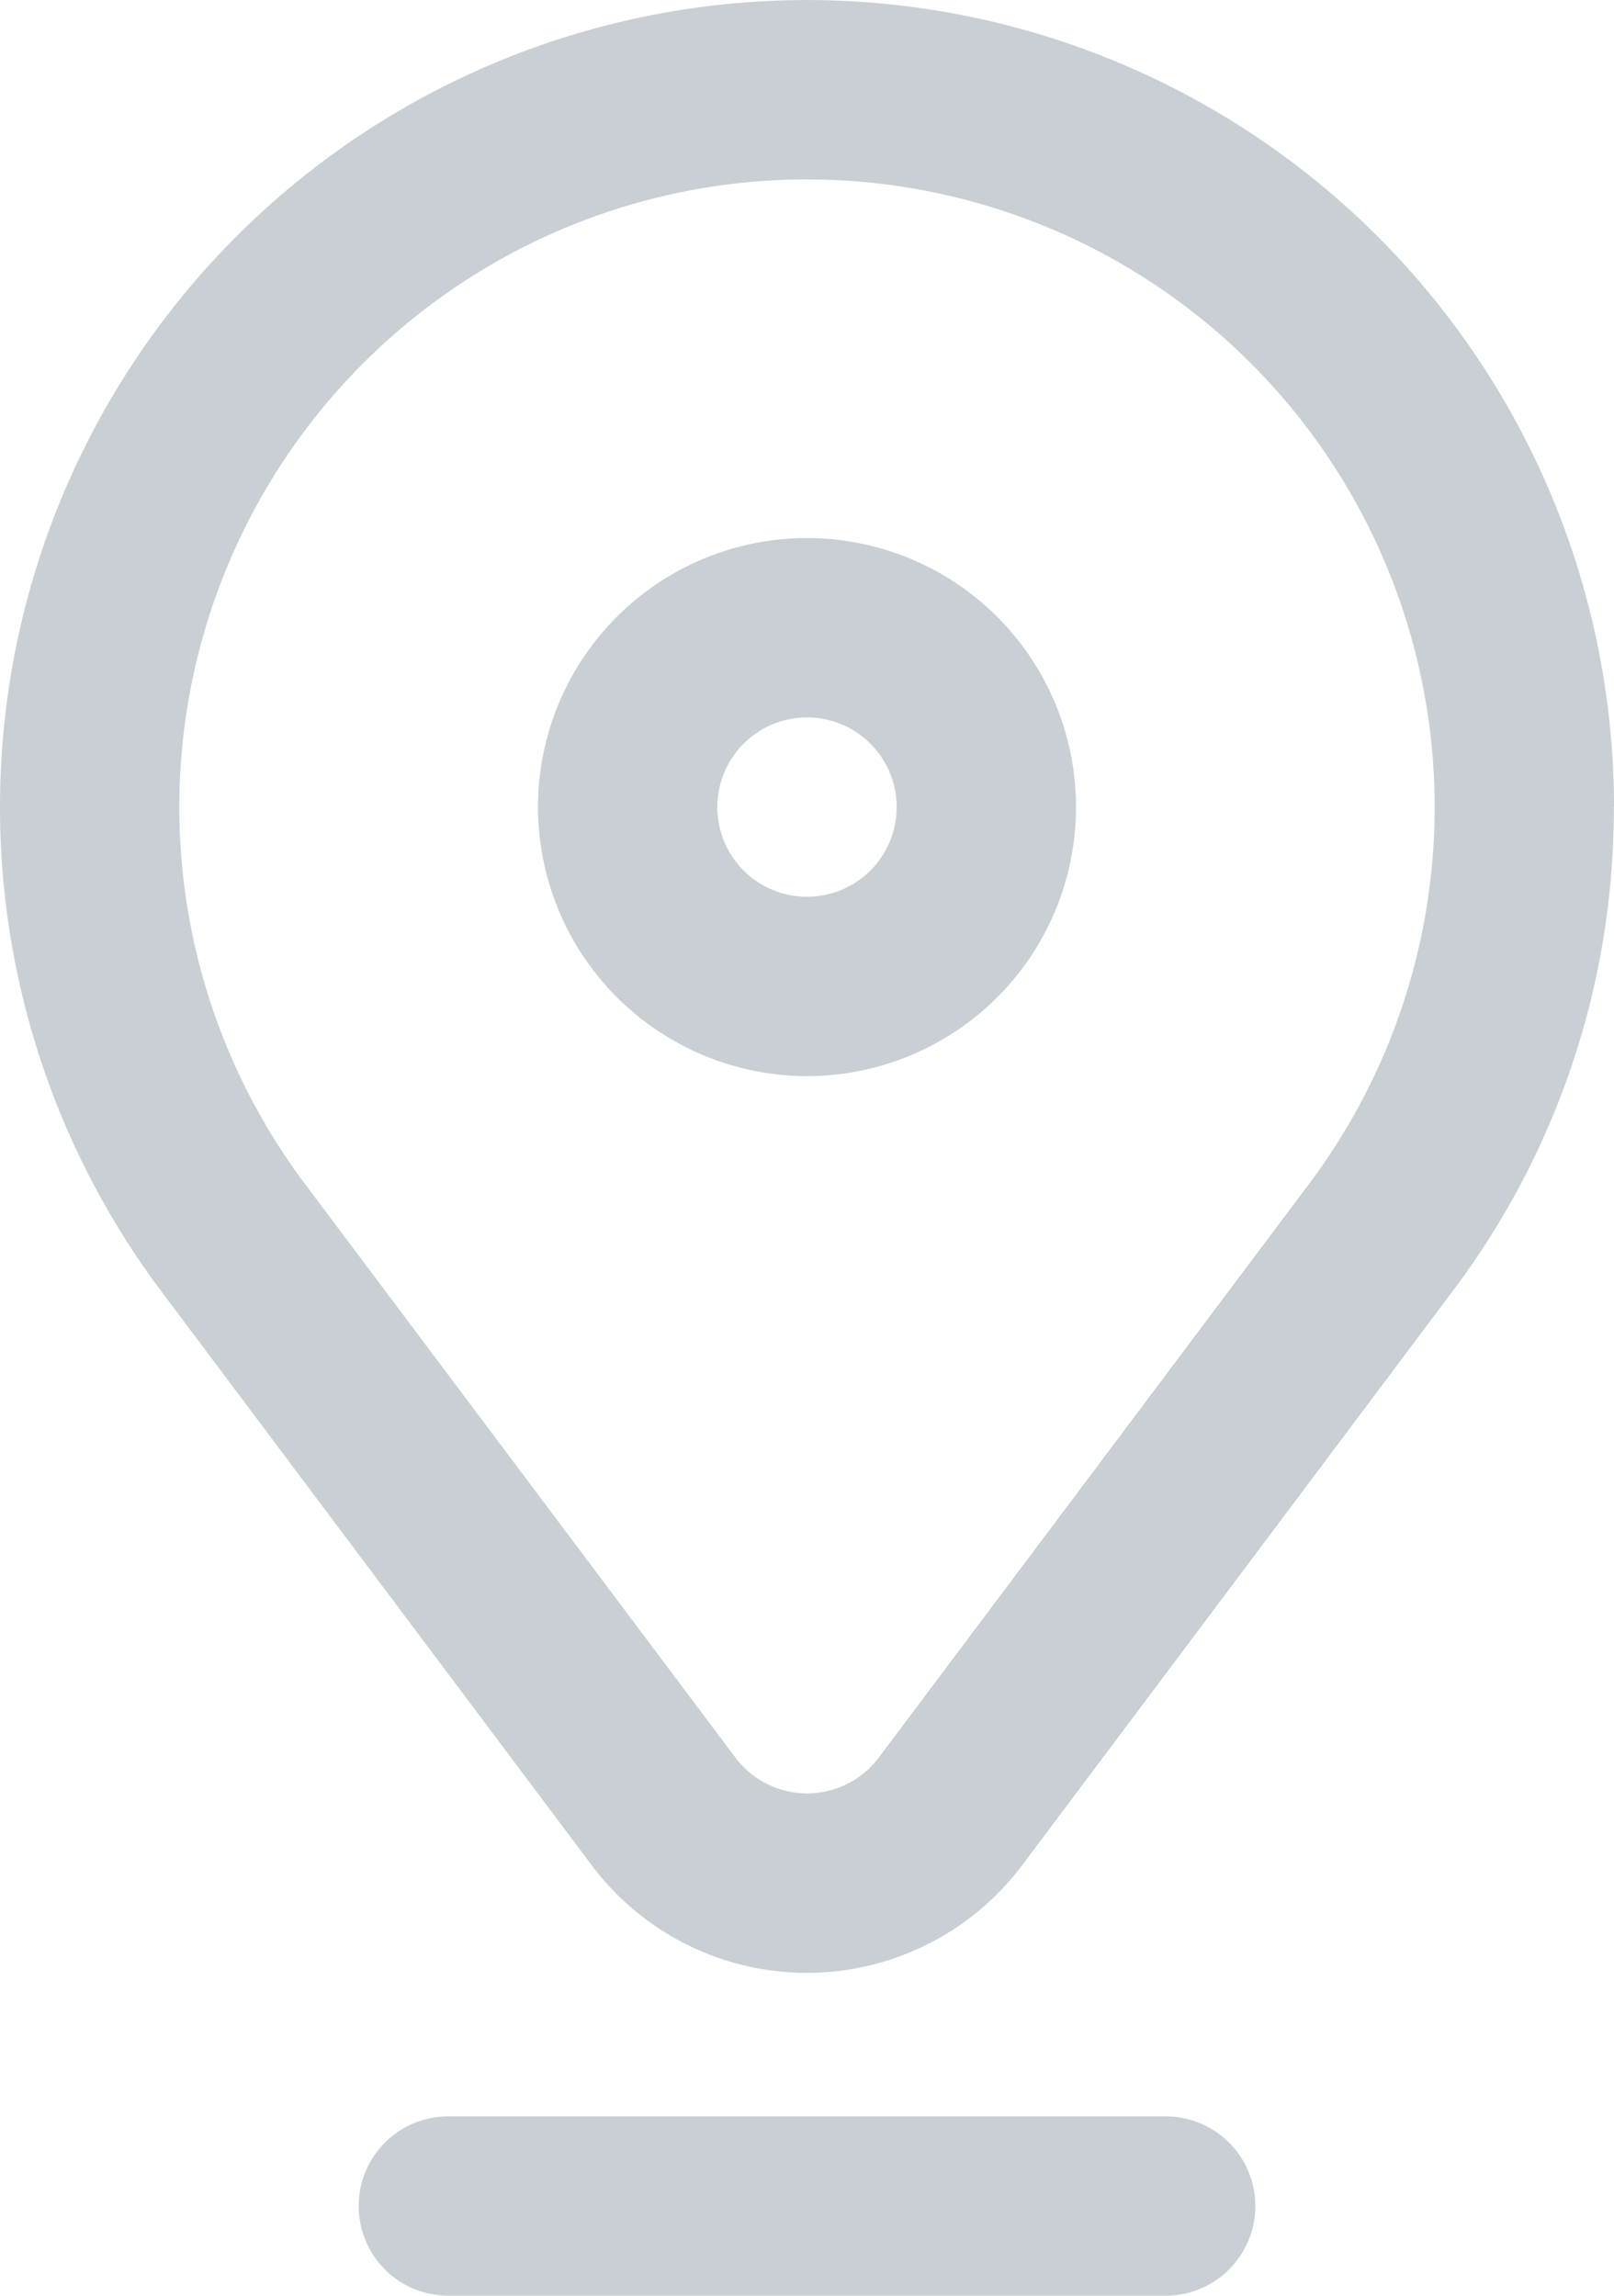
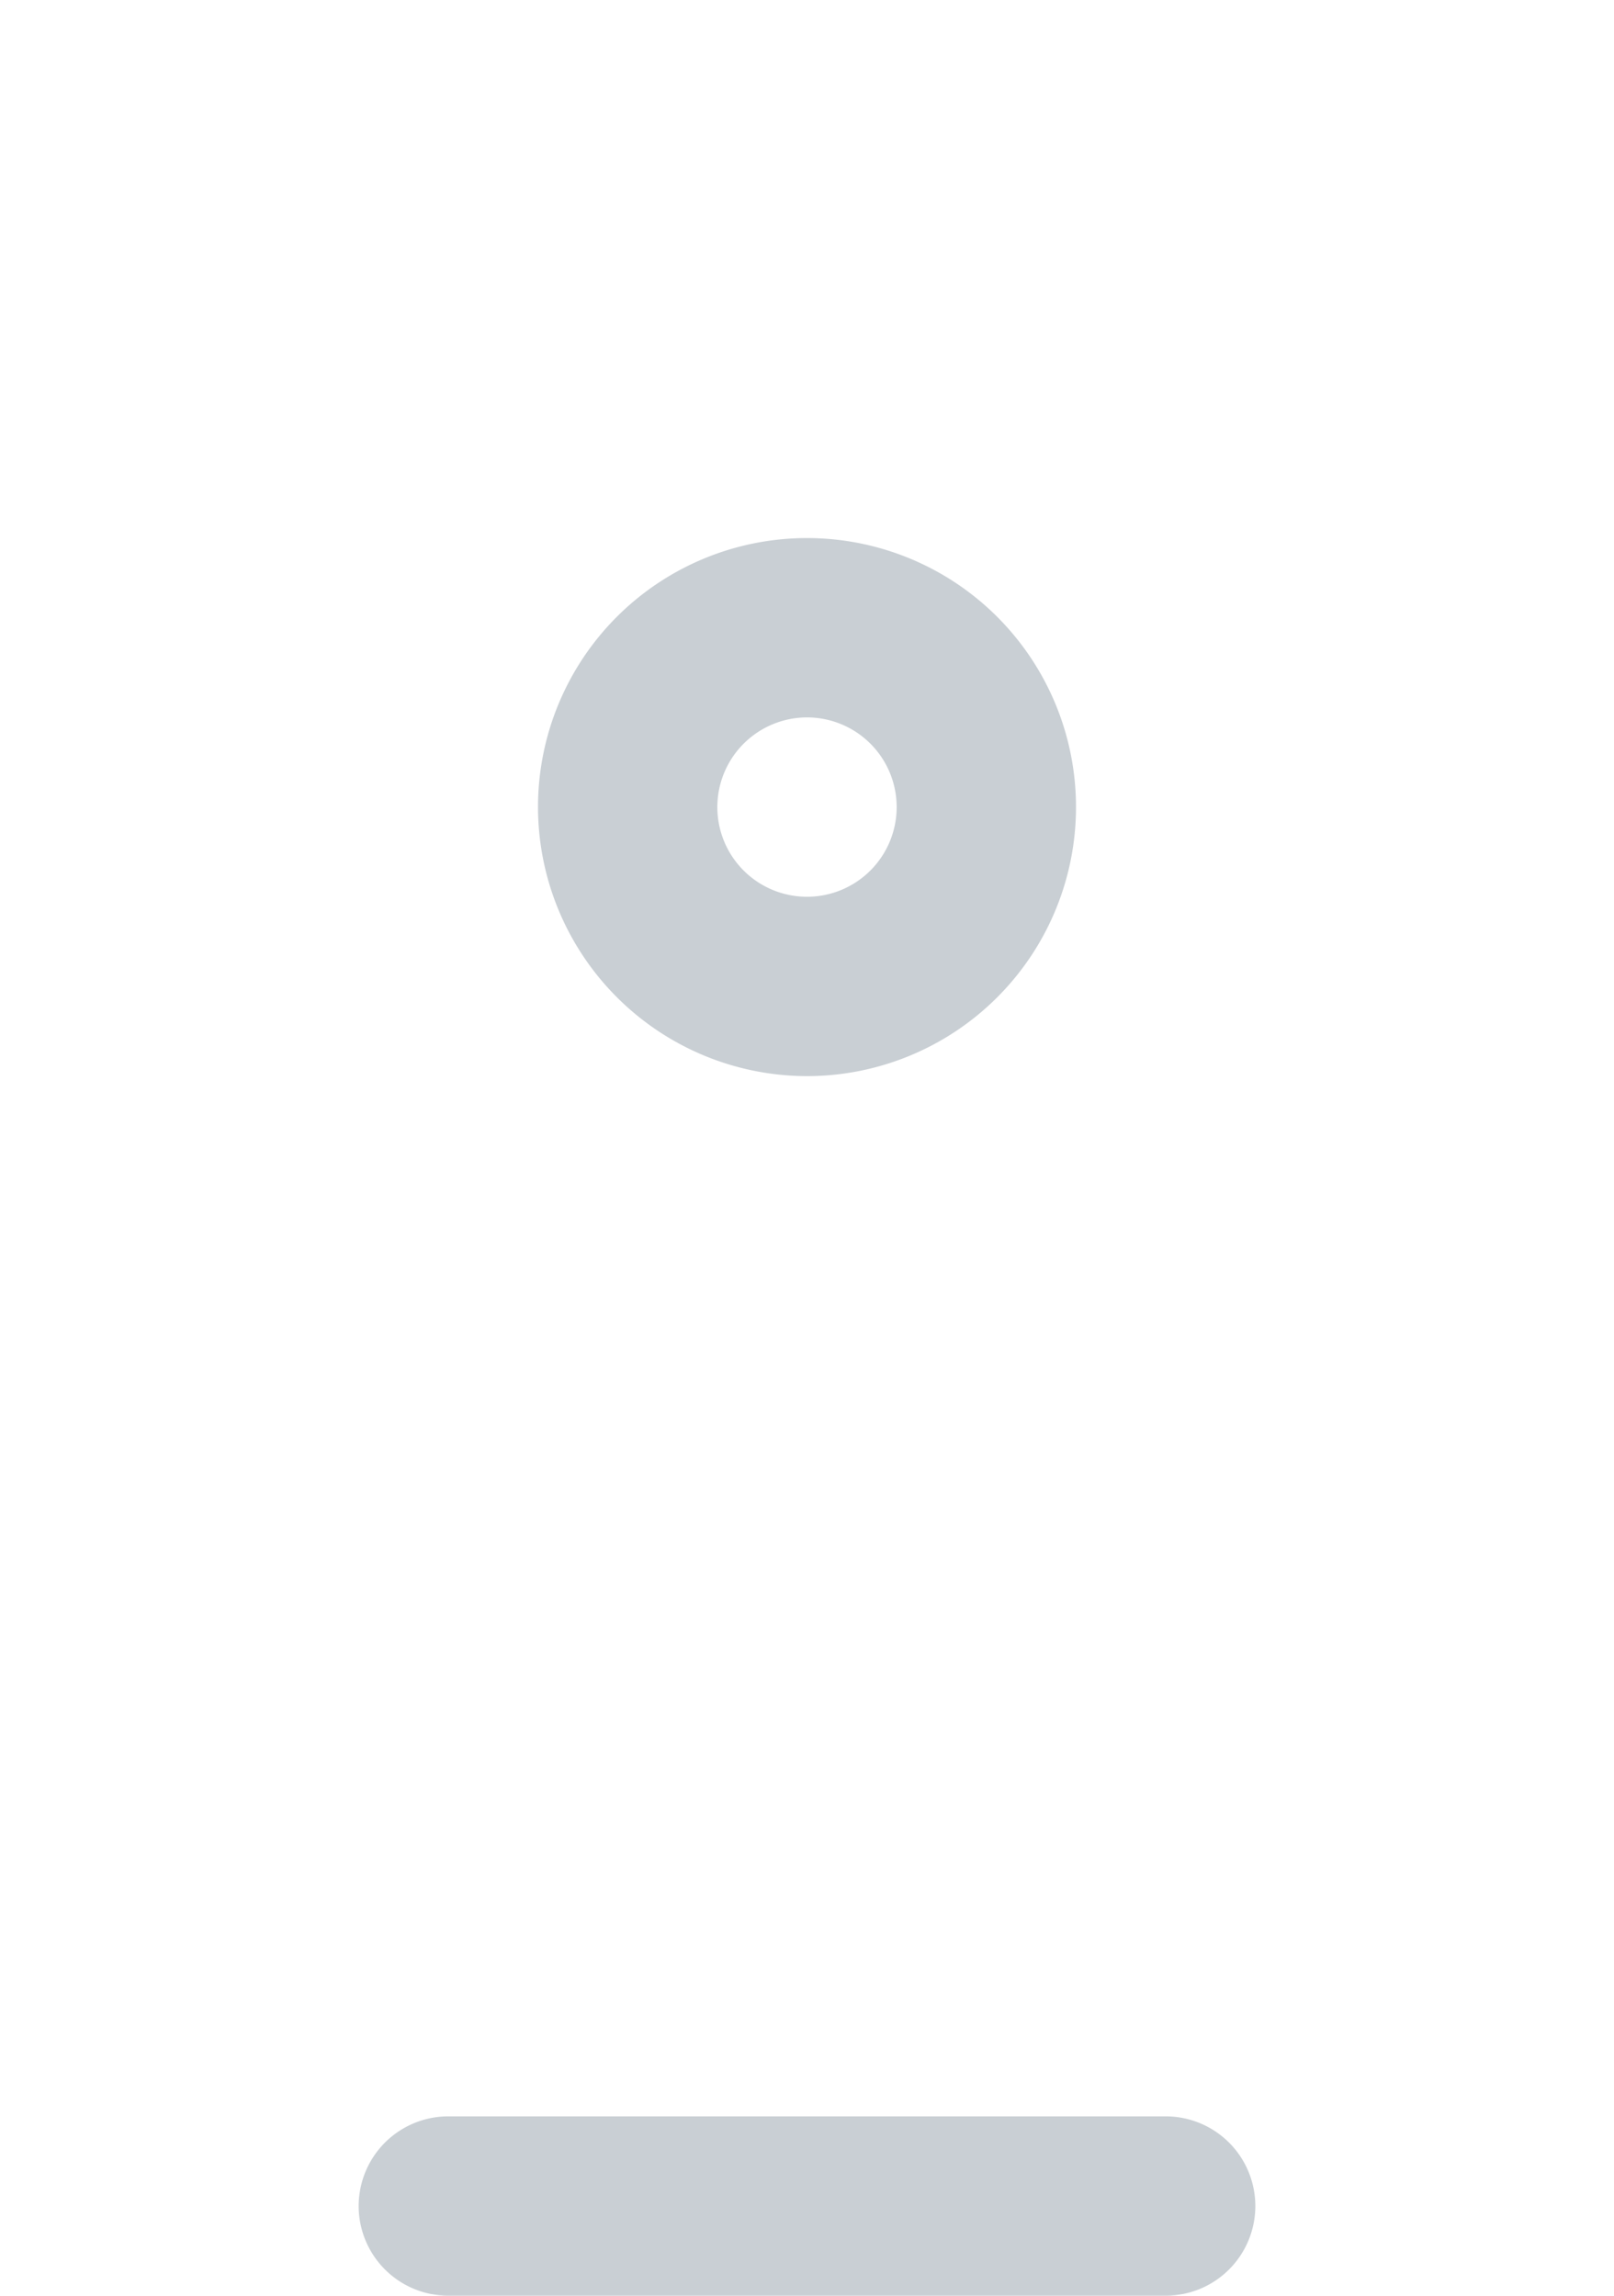
<svg xmlns="http://www.w3.org/2000/svg" width="33.75" height="48" viewBox="0 0 33.75 48">
  <path d="M201.625,131.25A5.625,5.625,0,1,0,196,125.625,5.631,5.631,0,0,0,201.625,131.25Zm0-7.5a1.875,1.875,0,1,1-1.875,1.875A1.877,1.877,0,0,1,201.625,123.75Z" transform="translate(-184.75 -108.75)" fill="#c9cfd4" />
-   <path d="M109.75,16.875A16.875,16.875,0,1,0,79.368,26.992L88.373,39a5.626,5.626,0,0,0,9,0l9.005-12.006a16.734,16.734,0,0,0,3.368-10.117Zm-6.368,7.867L94.377,36.748a1.876,1.876,0,0,1-3,0L82.368,24.742a13.125,13.125,0,1,1,21.014,0Z" transform="translate(-76)" fill="#c9cfd4" />
  <path d="M174.75,473.875A1.875,1.875,0,0,0,172.875,472h-15a1.875,1.875,0,0,0,0,3.75h15A1.875,1.875,0,0,0,174.75,473.875Z" transform="translate(-148.5 -427.75)" fill="#c9cfd4" />
</svg>